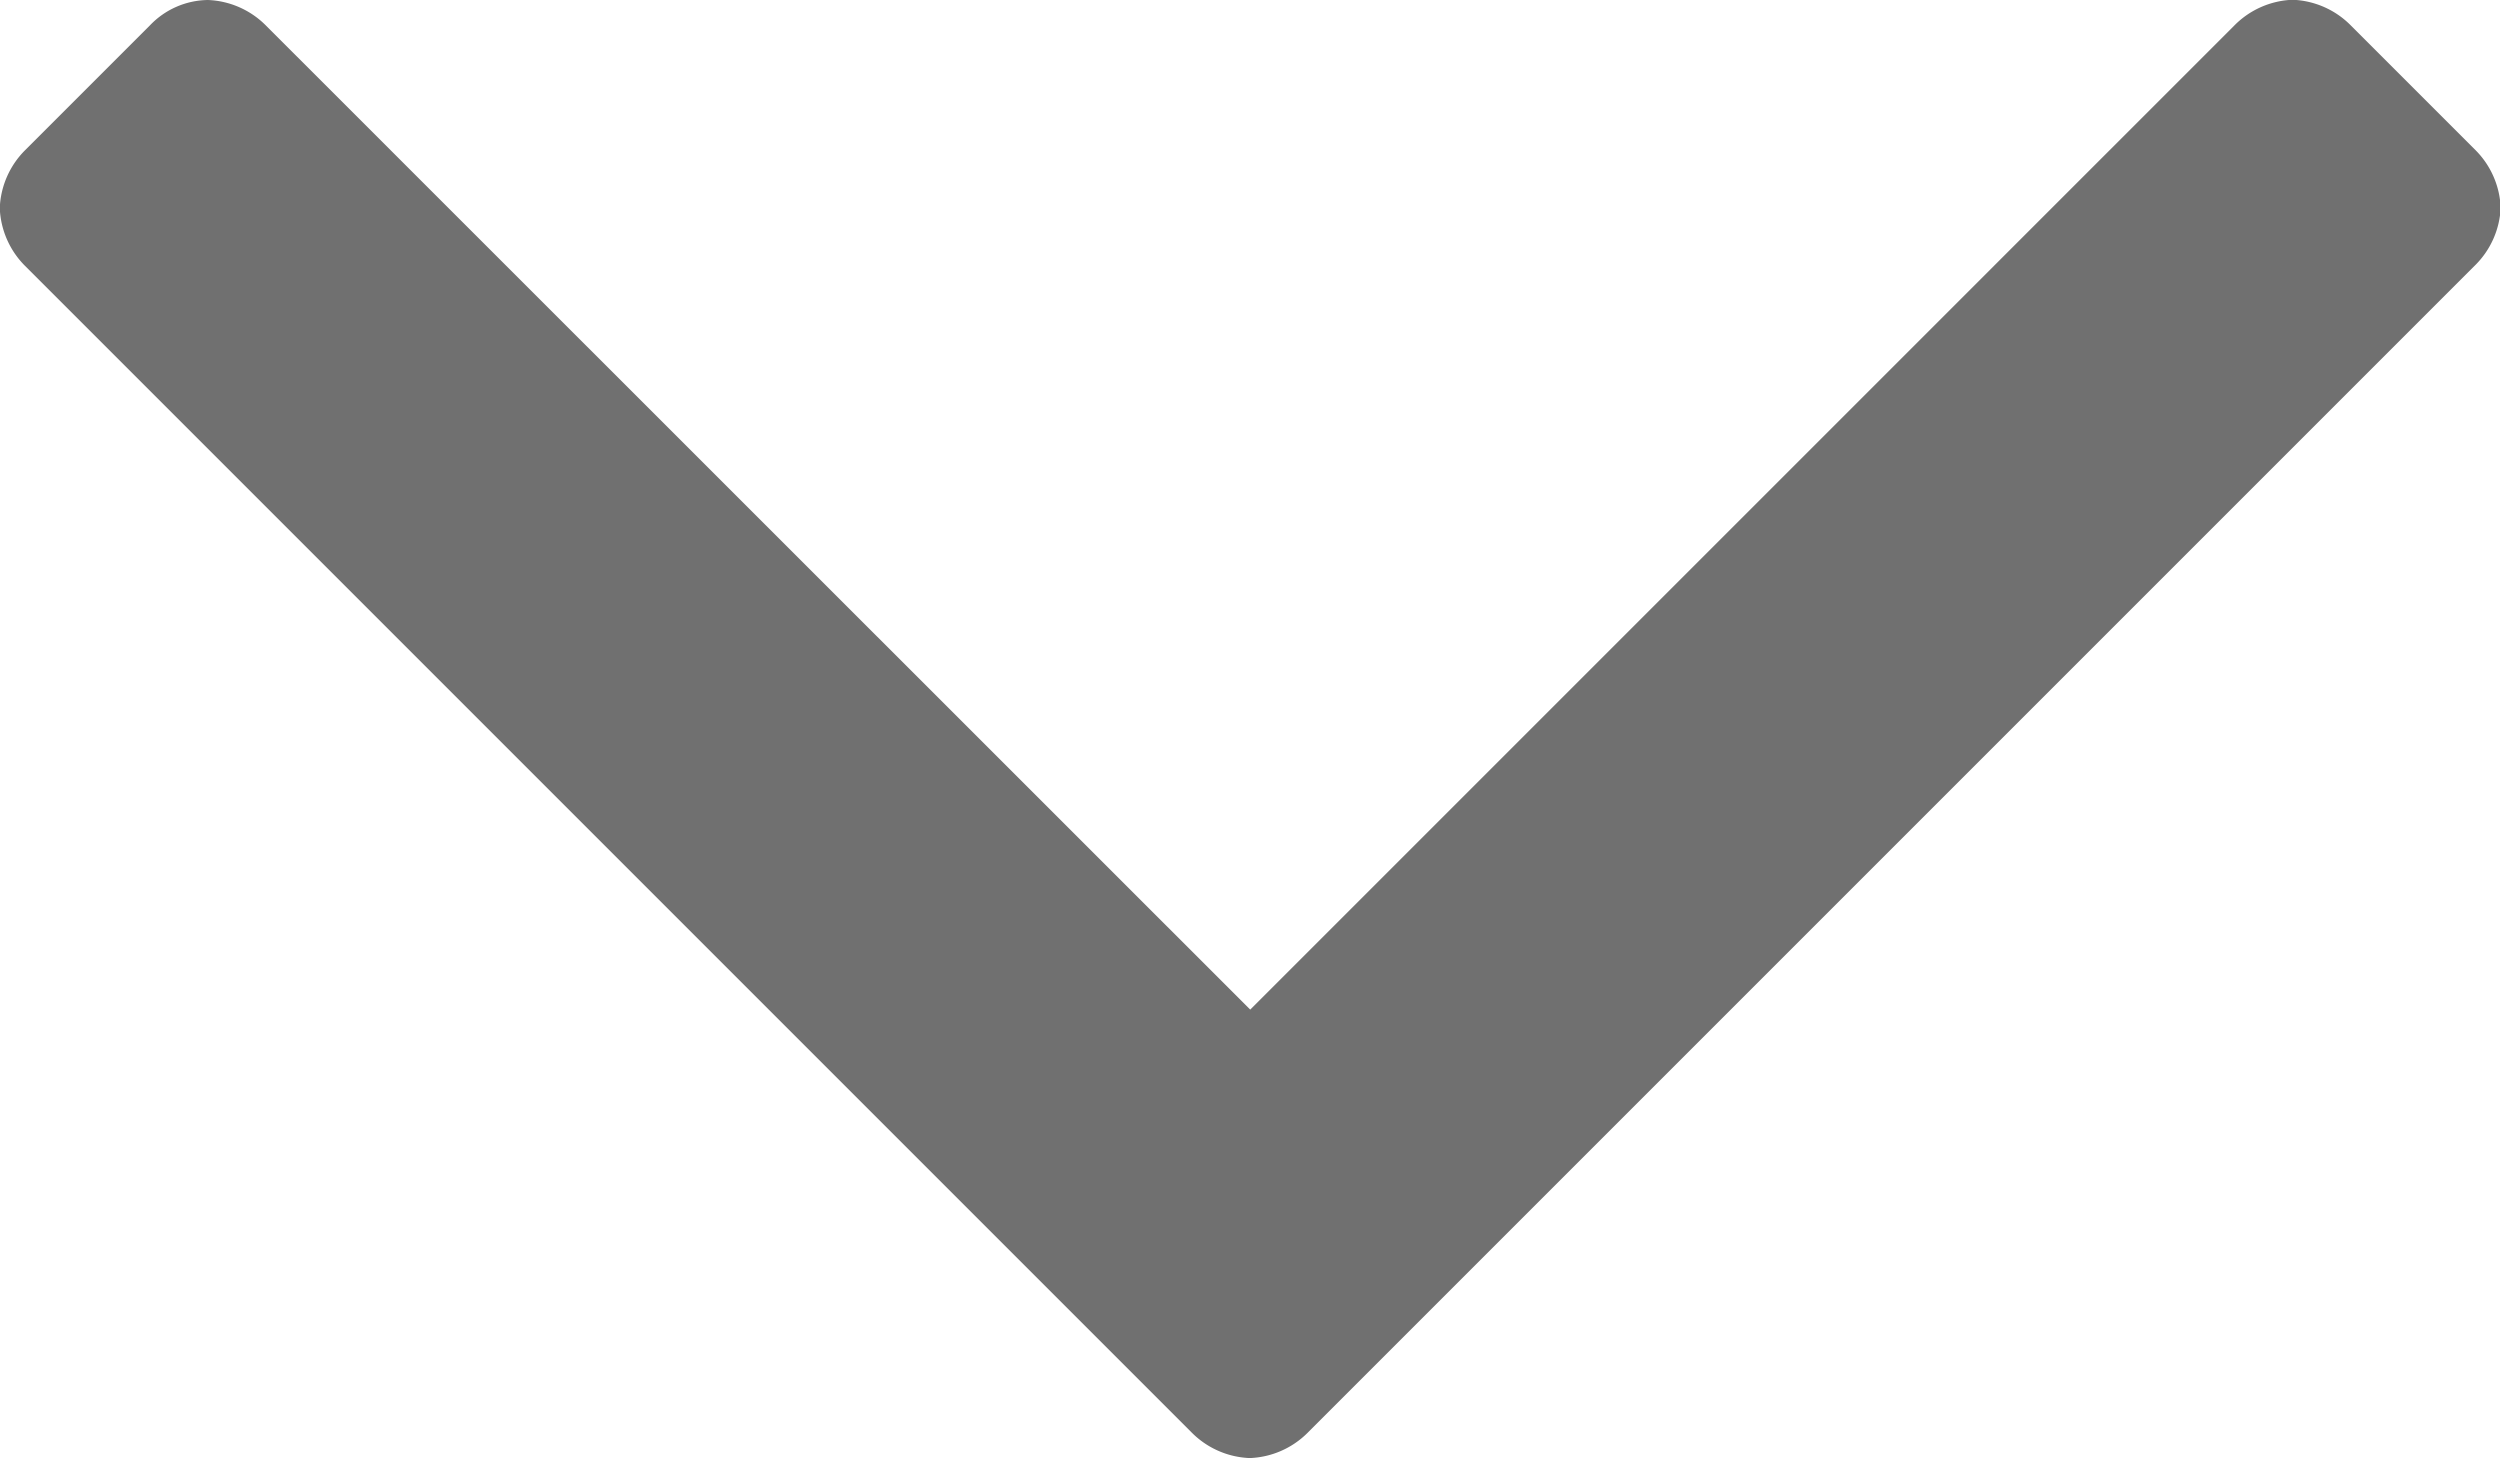
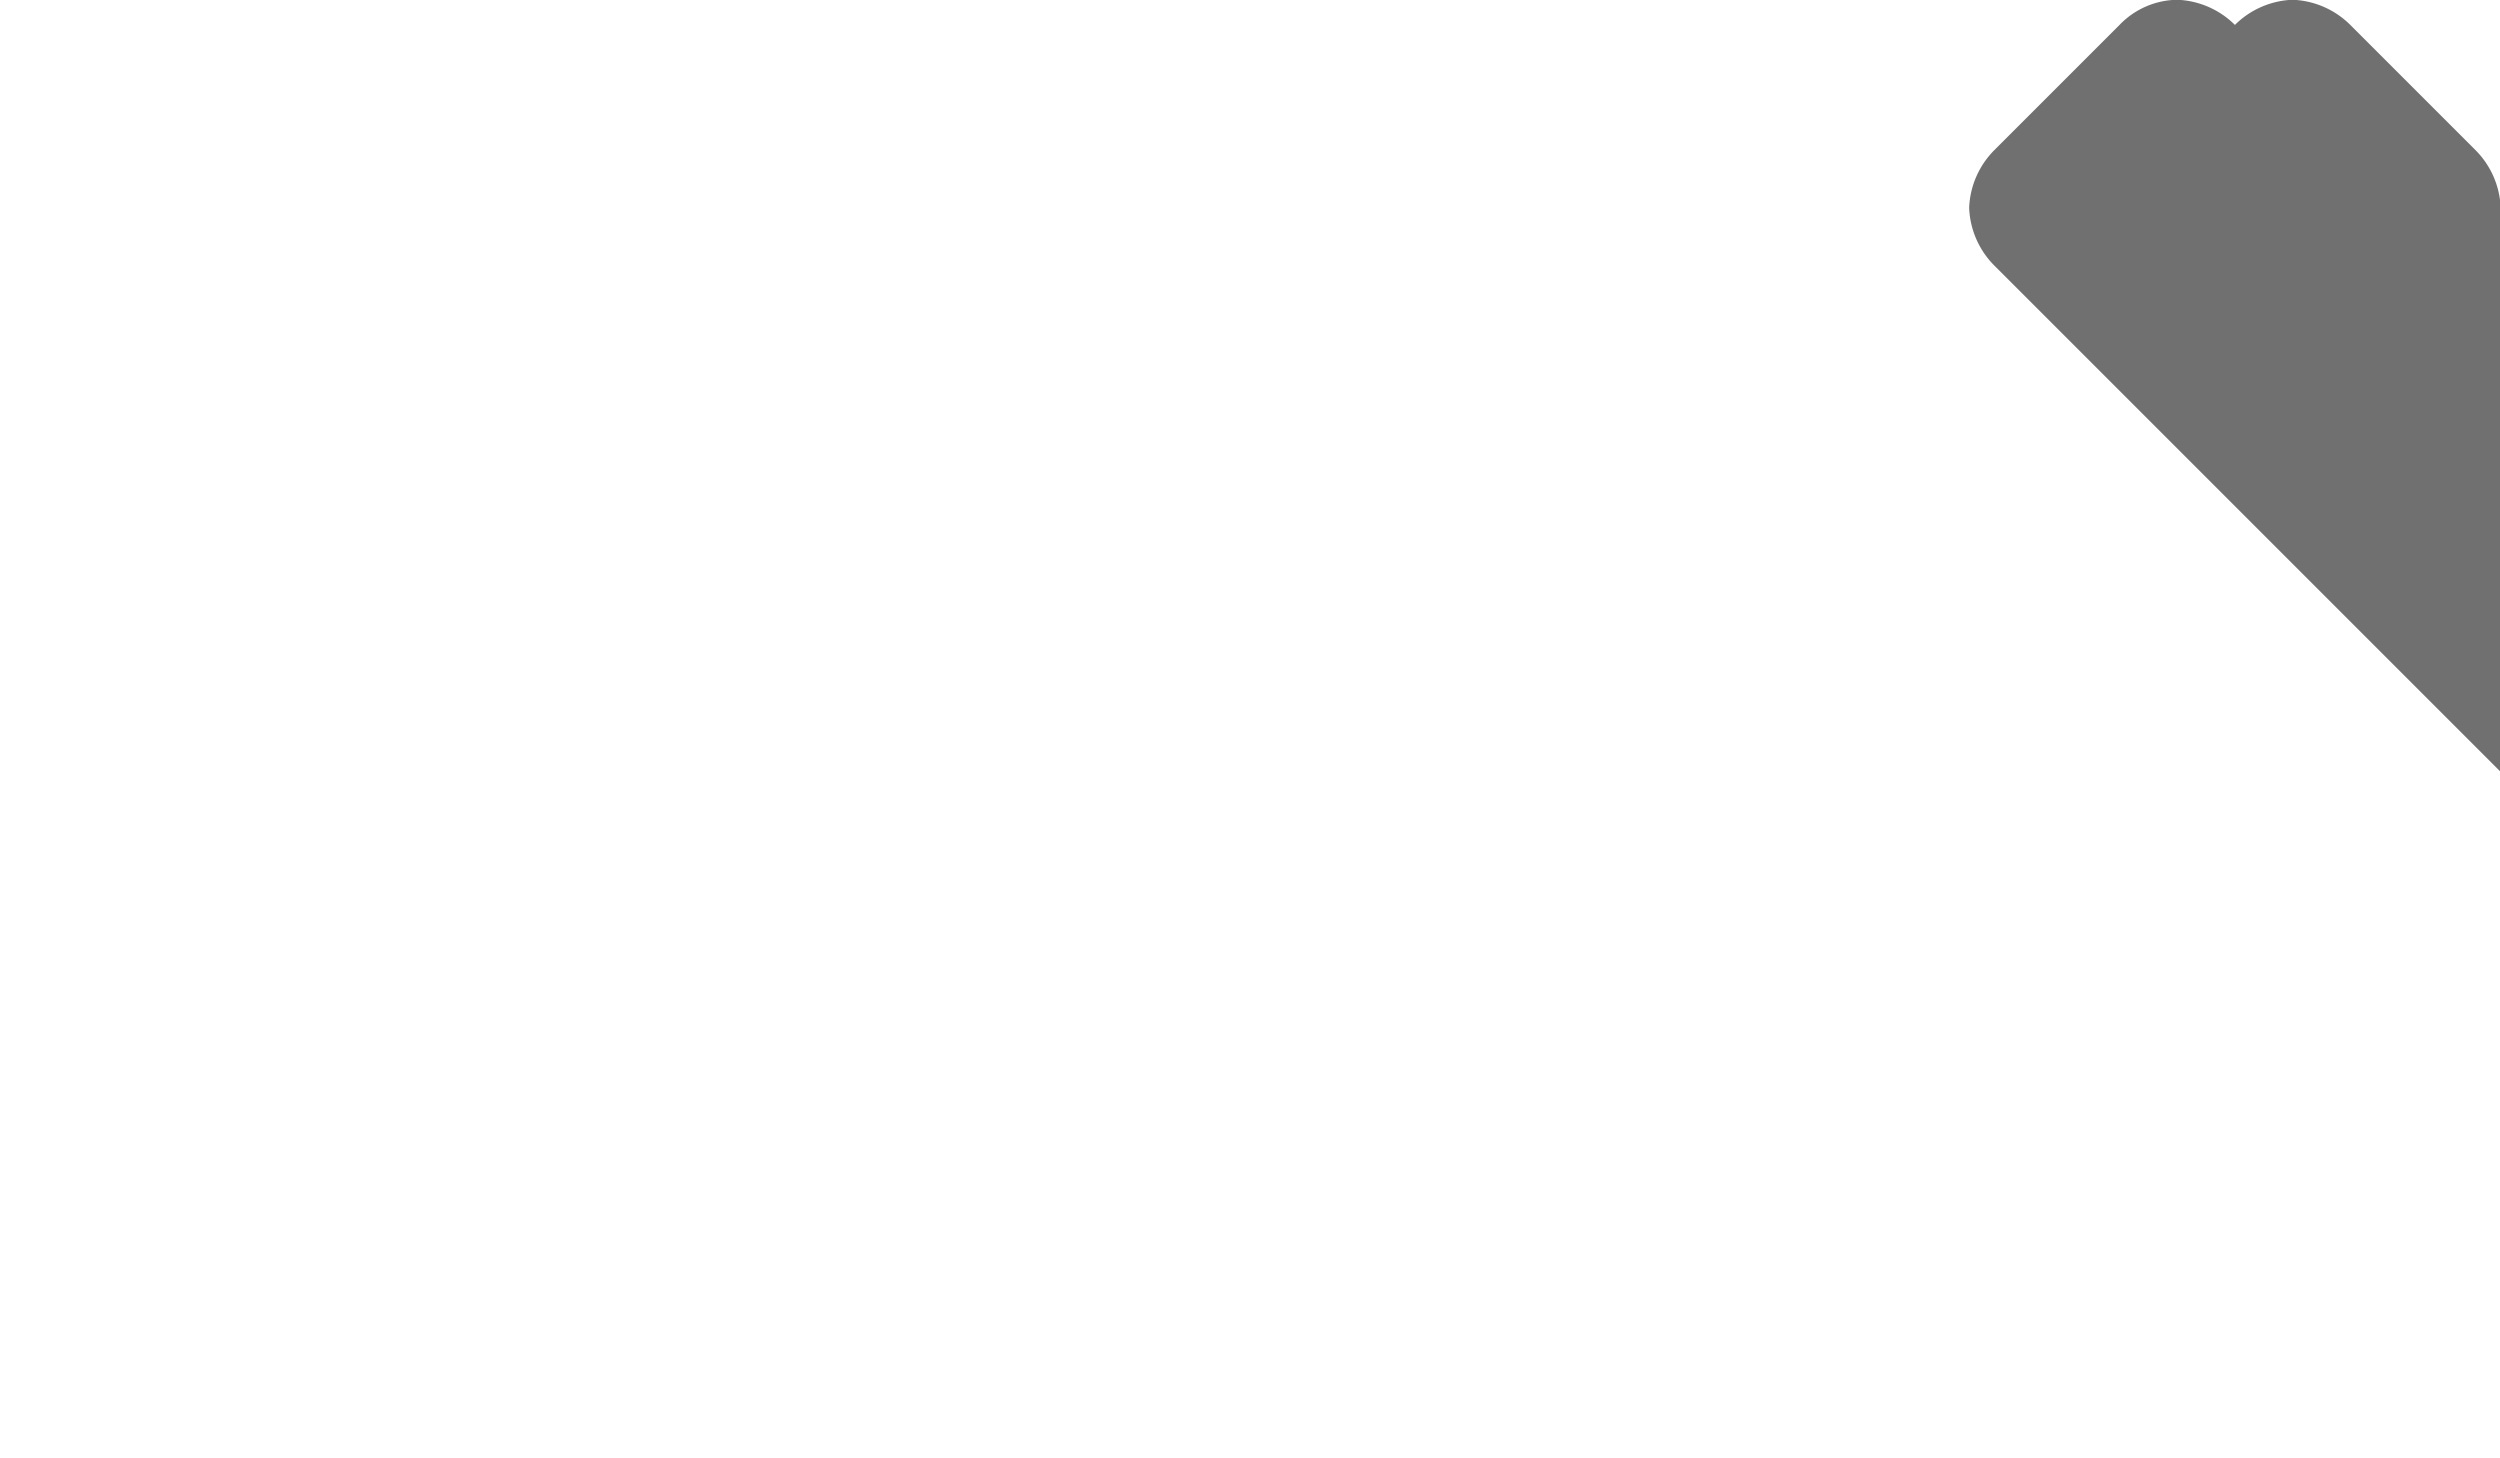
<svg xmlns="http://www.w3.org/2000/svg" width="11.138" height="6.496" viewBox="0 0 11.138 6.496">
-   <path id="fa-angle-down" d="M12-8.929a.385.385,0,0,0-.112-.257l-.558-.558a.385.385,0,0,0-.257-.112.385.385,0,0,0-.257.112L6.429-5.357,2.042-9.743a.385.385,0,0,0-.257-.112.363.363,0,0,0-.257.112l-.558.558a.385.385,0,0,0-.112.257.385.385,0,0,0,.112.257l5.2,5.2a.385.385,0,0,0,.257.112.385.385,0,0,0,.257-.112l5.2-5.2A.385.385,0,0,0,12-8.929Z" transform="translate(-0.859 9.855)" fill="#707070" />
+   <path id="fa-angle-down" d="M12-8.929a.385.385,0,0,0-.112-.257l-.558-.558a.385.385,0,0,0-.257-.112.385.385,0,0,0-.257.112a.385.385,0,0,0-.257-.112.363.363,0,0,0-.257.112l-.558.558a.385.385,0,0,0-.112.257.385.385,0,0,0,.112.257l5.2,5.2a.385.385,0,0,0,.257.112.385.385,0,0,0,.257-.112l5.2-5.2A.385.385,0,0,0,12-8.929Z" transform="translate(-0.859 9.855)" fill="#707070" />
</svg>